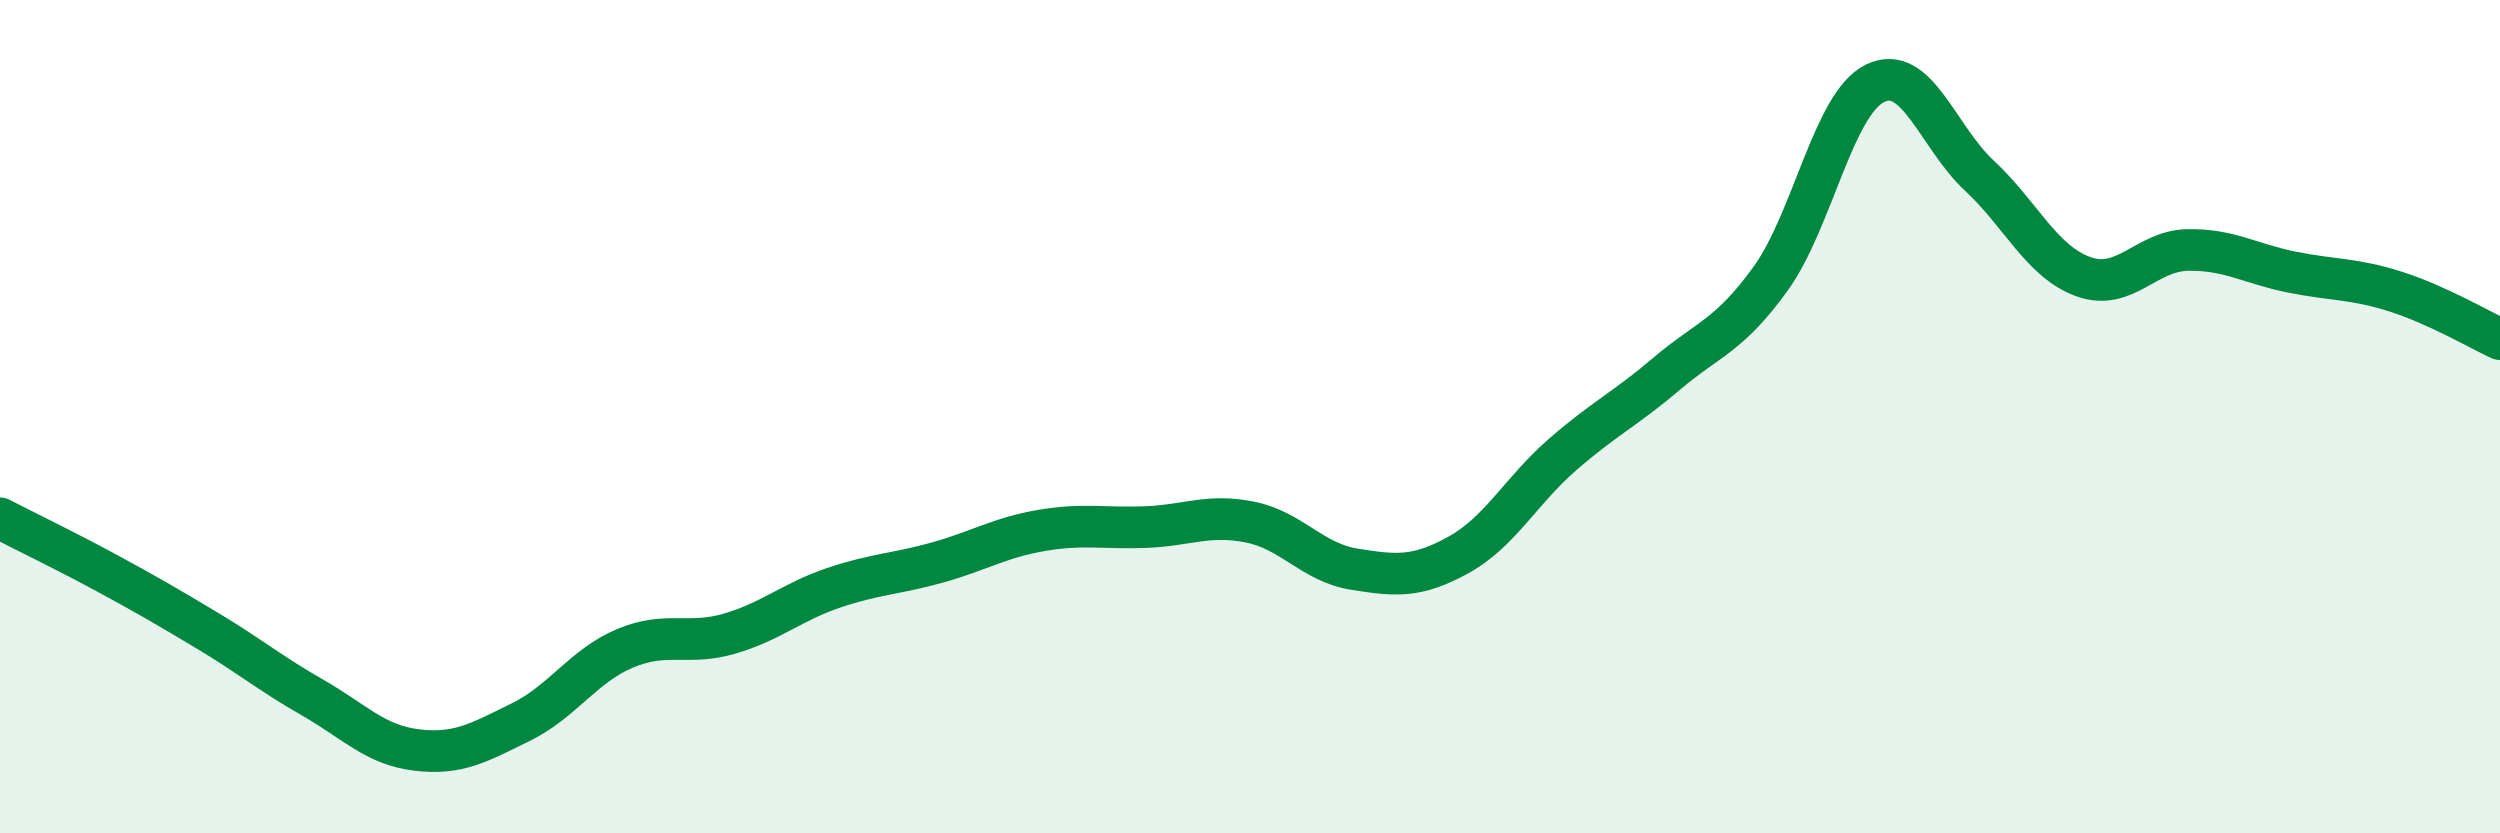
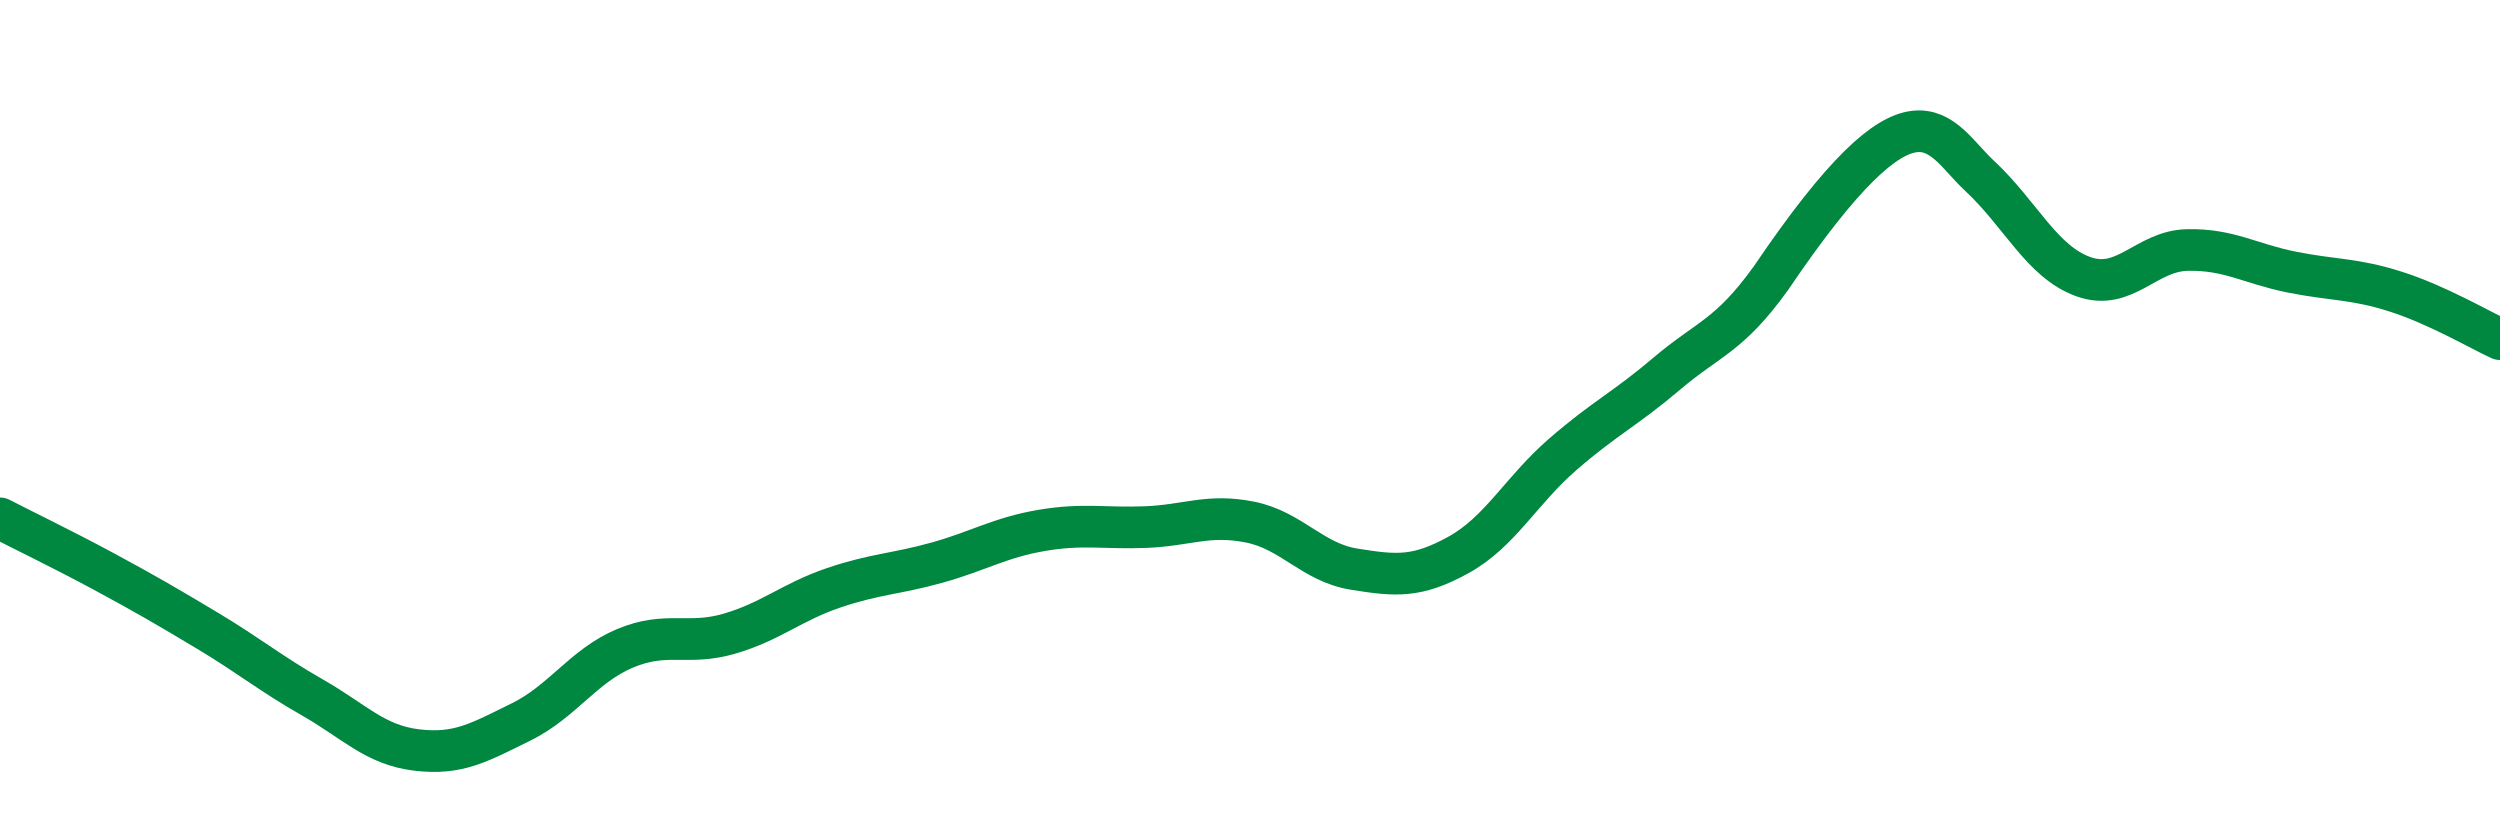
<svg xmlns="http://www.w3.org/2000/svg" width="60" height="20" viewBox="0 0 60 20">
-   <path d="M 0,12.44 C 0.5,12.7 1.5,13.18 2.5,13.72 C 3.5,14.26 4,14.55 5,15.15 C 6,15.75 6.5,16.17 7.5,16.74 C 8.5,17.31 9,17.88 10,18 C 11,18.12 11.5,17.82 12.5,17.33 C 13.5,16.84 14,15.98 15,15.56 C 16,15.14 16.5,15.5 17.5,15.21 C 18.5,14.92 19,14.45 20,14.11 C 21,13.77 21.5,13.78 22.5,13.5 C 23.5,13.22 24,12.9 25,12.73 C 26,12.56 26.5,12.69 27.5,12.65 C 28.5,12.61 29,12.33 30,12.53 C 31,12.73 31.5,13.5 32.5,13.66 C 33.5,13.82 34,13.87 35,13.32 C 36,12.77 36.5,11.78 37.5,10.91 C 38.5,10.04 39,9.82 40,8.97 C 41,8.12 41.5,8.07 42.5,6.68 C 43.5,5.29 44,2.49 45,2 C 46,1.51 46.5,3.28 47.5,4.21 C 48.5,5.14 49,6.28 50,6.64 C 51,7 51.5,6.02 52.5,6 C 53.5,5.98 54,6.33 55,6.53 C 56,6.73 56.5,6.68 57.5,7 C 58.5,7.32 59.5,7.91 60,8.14L60 20L0 20Z" fill="#008740" opacity="0.1" stroke-linecap="round" stroke-linejoin="round" />
-   <path d="M 0,12.44 C 0.5,12.7 1.5,13.18 2.5,13.72 C 3.5,14.26 4,14.55 5,15.15 C 6,15.75 6.5,16.17 7.5,16.74 C 8.5,17.31 9,17.88 10,18 C 11,18.12 11.5,17.82 12.5,17.33 C 13.5,16.84 14,15.98 15,15.56 C 16,15.14 16.5,15.5 17.5,15.21 C 18.5,14.92 19,14.45 20,14.11 C 21,13.77 21.5,13.78 22.5,13.5 C 23.5,13.22 24,12.9 25,12.73 C 26,12.56 26.5,12.69 27.5,12.65 C 28.5,12.61 29,12.33 30,12.53 C 31,12.73 31.5,13.5 32.5,13.66 C 33.5,13.82 34,13.87 35,13.32 C 36,12.77 36.5,11.78 37.5,10.91 C 38.5,10.04 39,9.82 40,8.97 C 41,8.12 41.5,8.07 42.5,6.68 C 43.5,5.29 44,2.49 45,2 C 46,1.51 46.5,3.28 47.5,4.21 C 48.5,5.14 49,6.28 50,6.64 C 51,7 51.5,6.02 52.5,6 C 53.5,5.98 54,6.33 55,6.53 C 56,6.73 56.5,6.68 57.5,7 C 58.5,7.32 59.5,7.91 60,8.14" stroke="#008740" stroke-width="1" fill="none" stroke-linecap="round" stroke-linejoin="round" />
+   <path d="M 0,12.44 C 0.5,12.7 1.5,13.18 2.5,13.72 C 3.5,14.26 4,14.55 5,15.15 C 6,15.75 6.5,16.17 7.5,16.74 C 8.5,17.31 9,17.88 10,18 C 11,18.12 11.5,17.82 12.5,17.33 C 13.5,16.84 14,15.98 15,15.56 C 16,15.14 16.5,15.5 17.5,15.21 C 18.5,14.92 19,14.45 20,14.11 C 21,13.77 21.5,13.78 22.5,13.5 C 23.5,13.22 24,12.9 25,12.73 C 26,12.56 26.5,12.69 27.5,12.65 C 28.5,12.61 29,12.33 30,12.53 C 31,12.73 31.5,13.5 32.5,13.66 C 33.5,13.82 34,13.87 35,13.32 C 36,12.77 36.5,11.78 37.5,10.91 C 38.5,10.04 39,9.82 40,8.97 C 41,8.12 41.5,8.07 42.5,6.68 C 46,1.51 46.5,3.28 47.5,4.21 C 48.5,5.14 49,6.28 50,6.64 C 51,7 51.5,6.02 52.5,6 C 53.5,5.98 54,6.33 55,6.53 C 56,6.73 56.5,6.68 57.5,7 C 58.5,7.32 59.5,7.91 60,8.14" stroke="#008740" stroke-width="1" fill="none" stroke-linecap="round" stroke-linejoin="round" />
</svg>